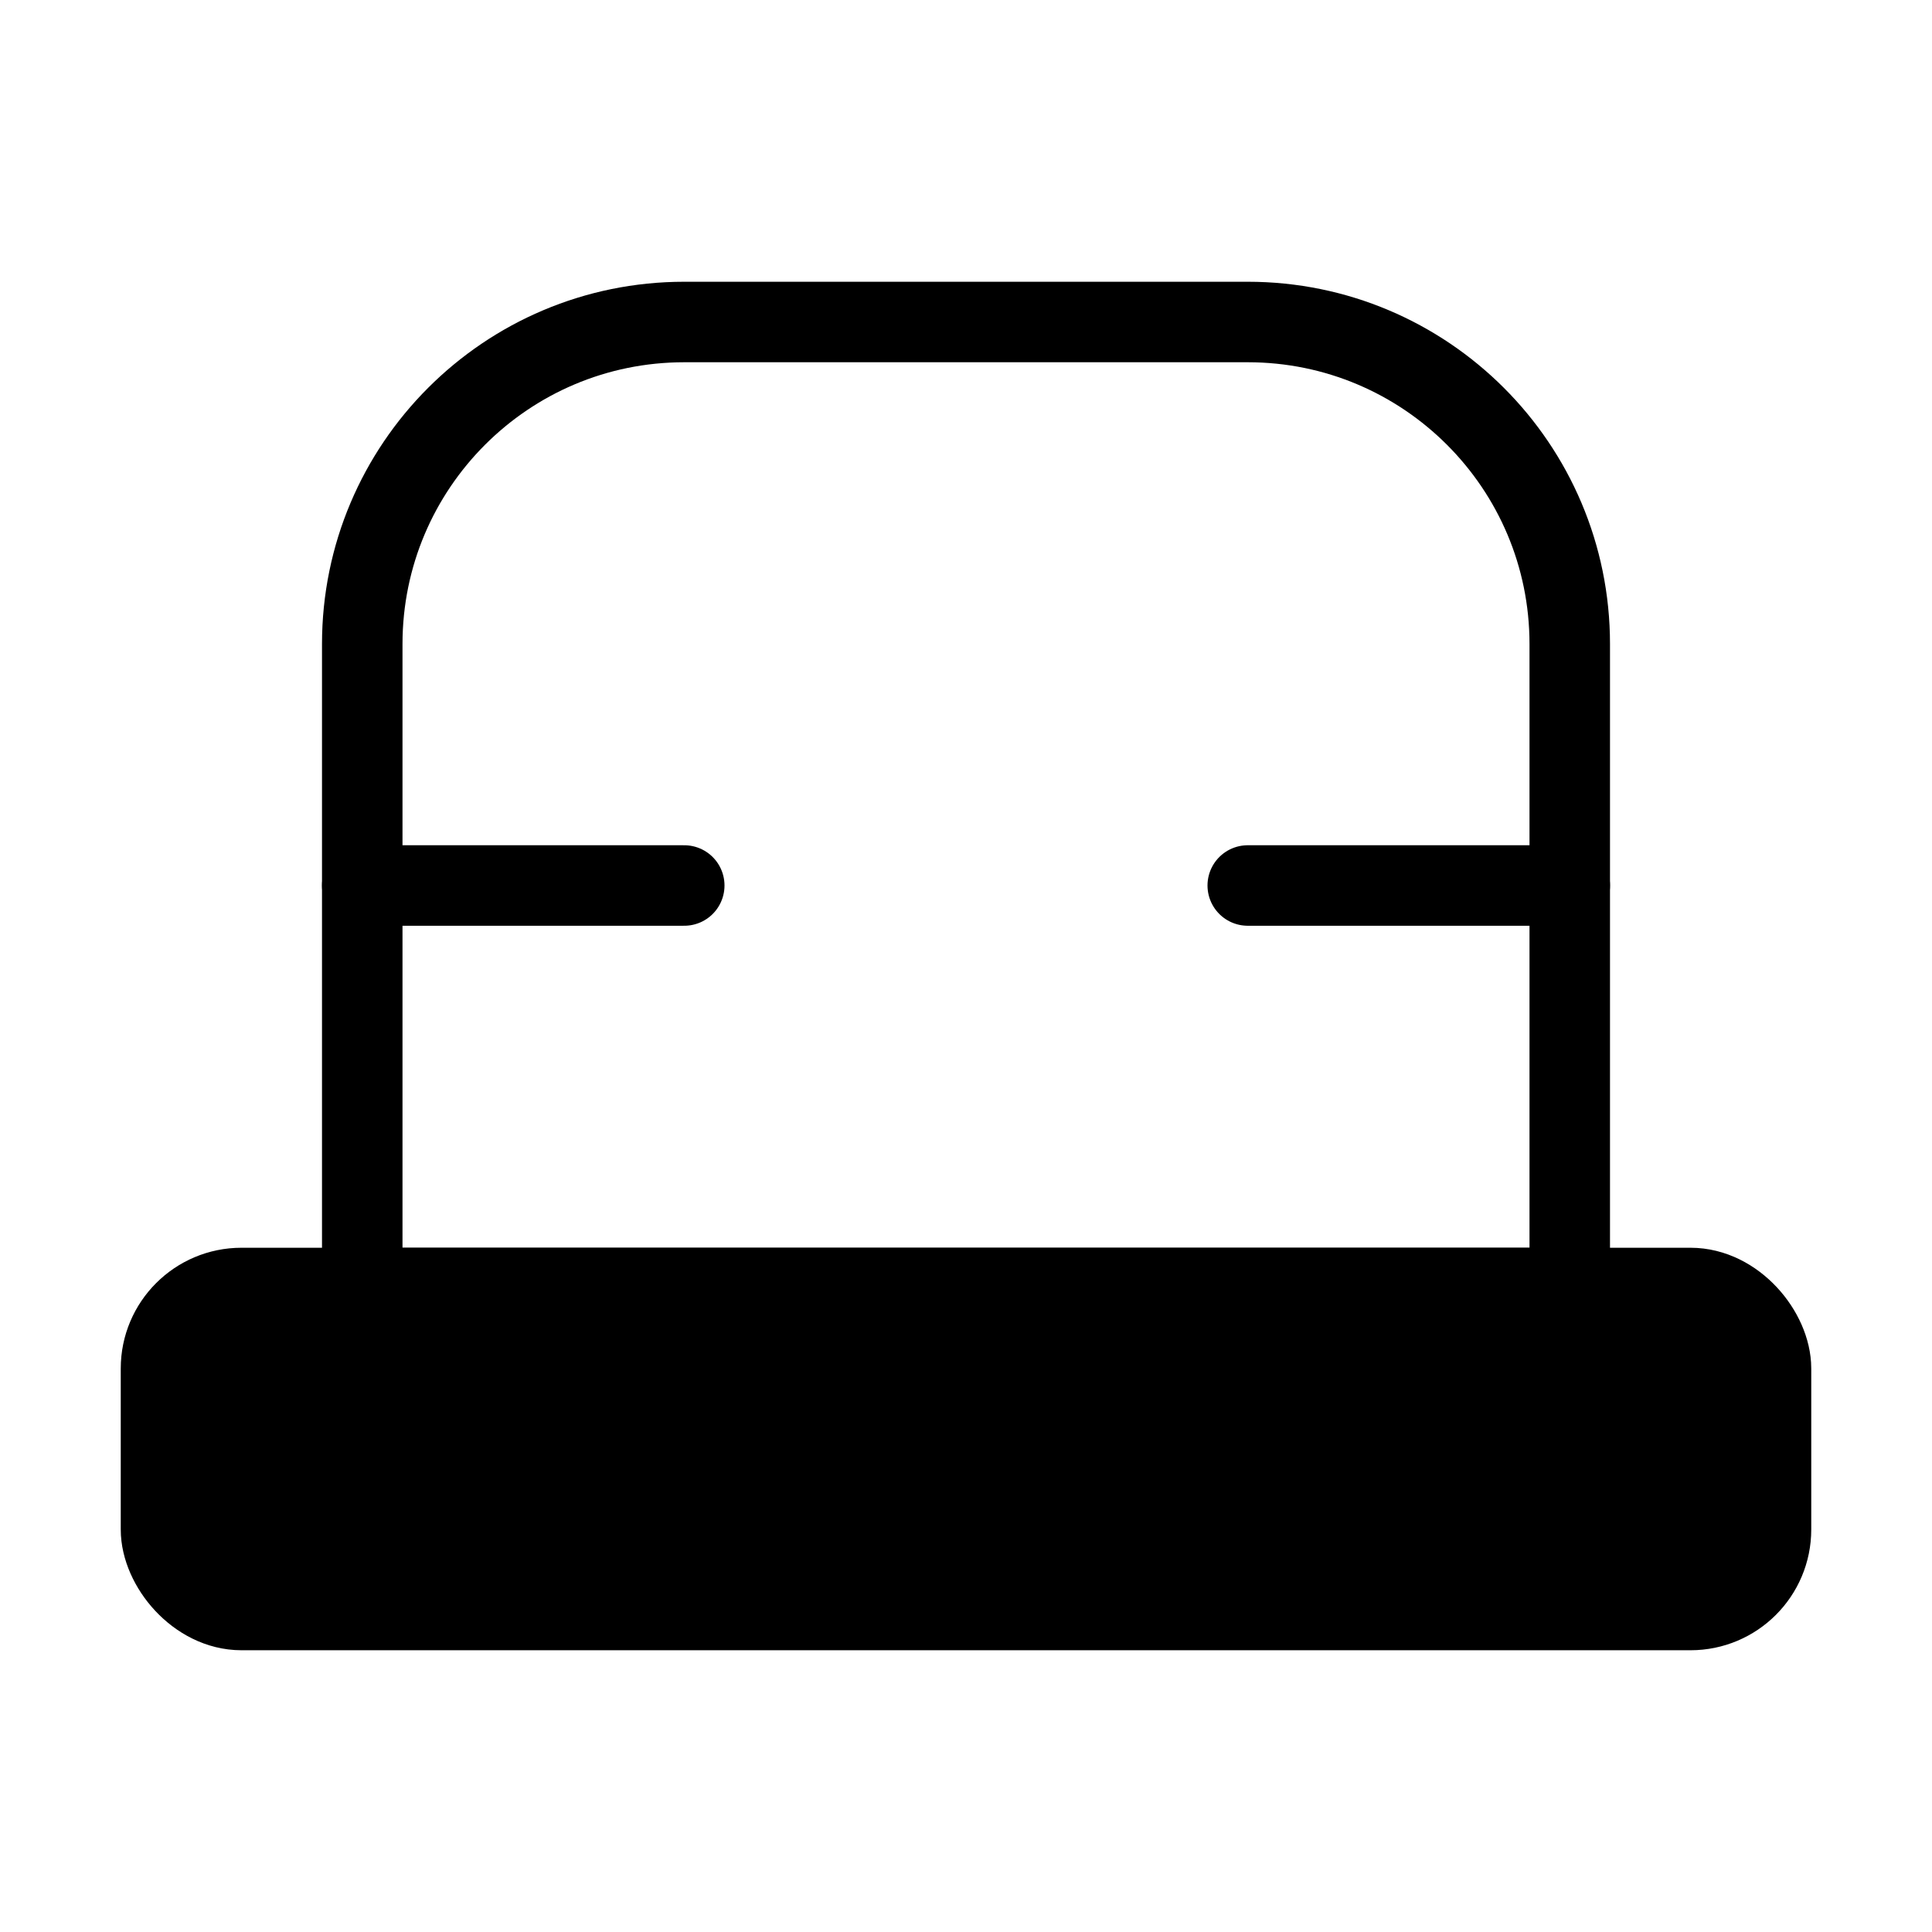
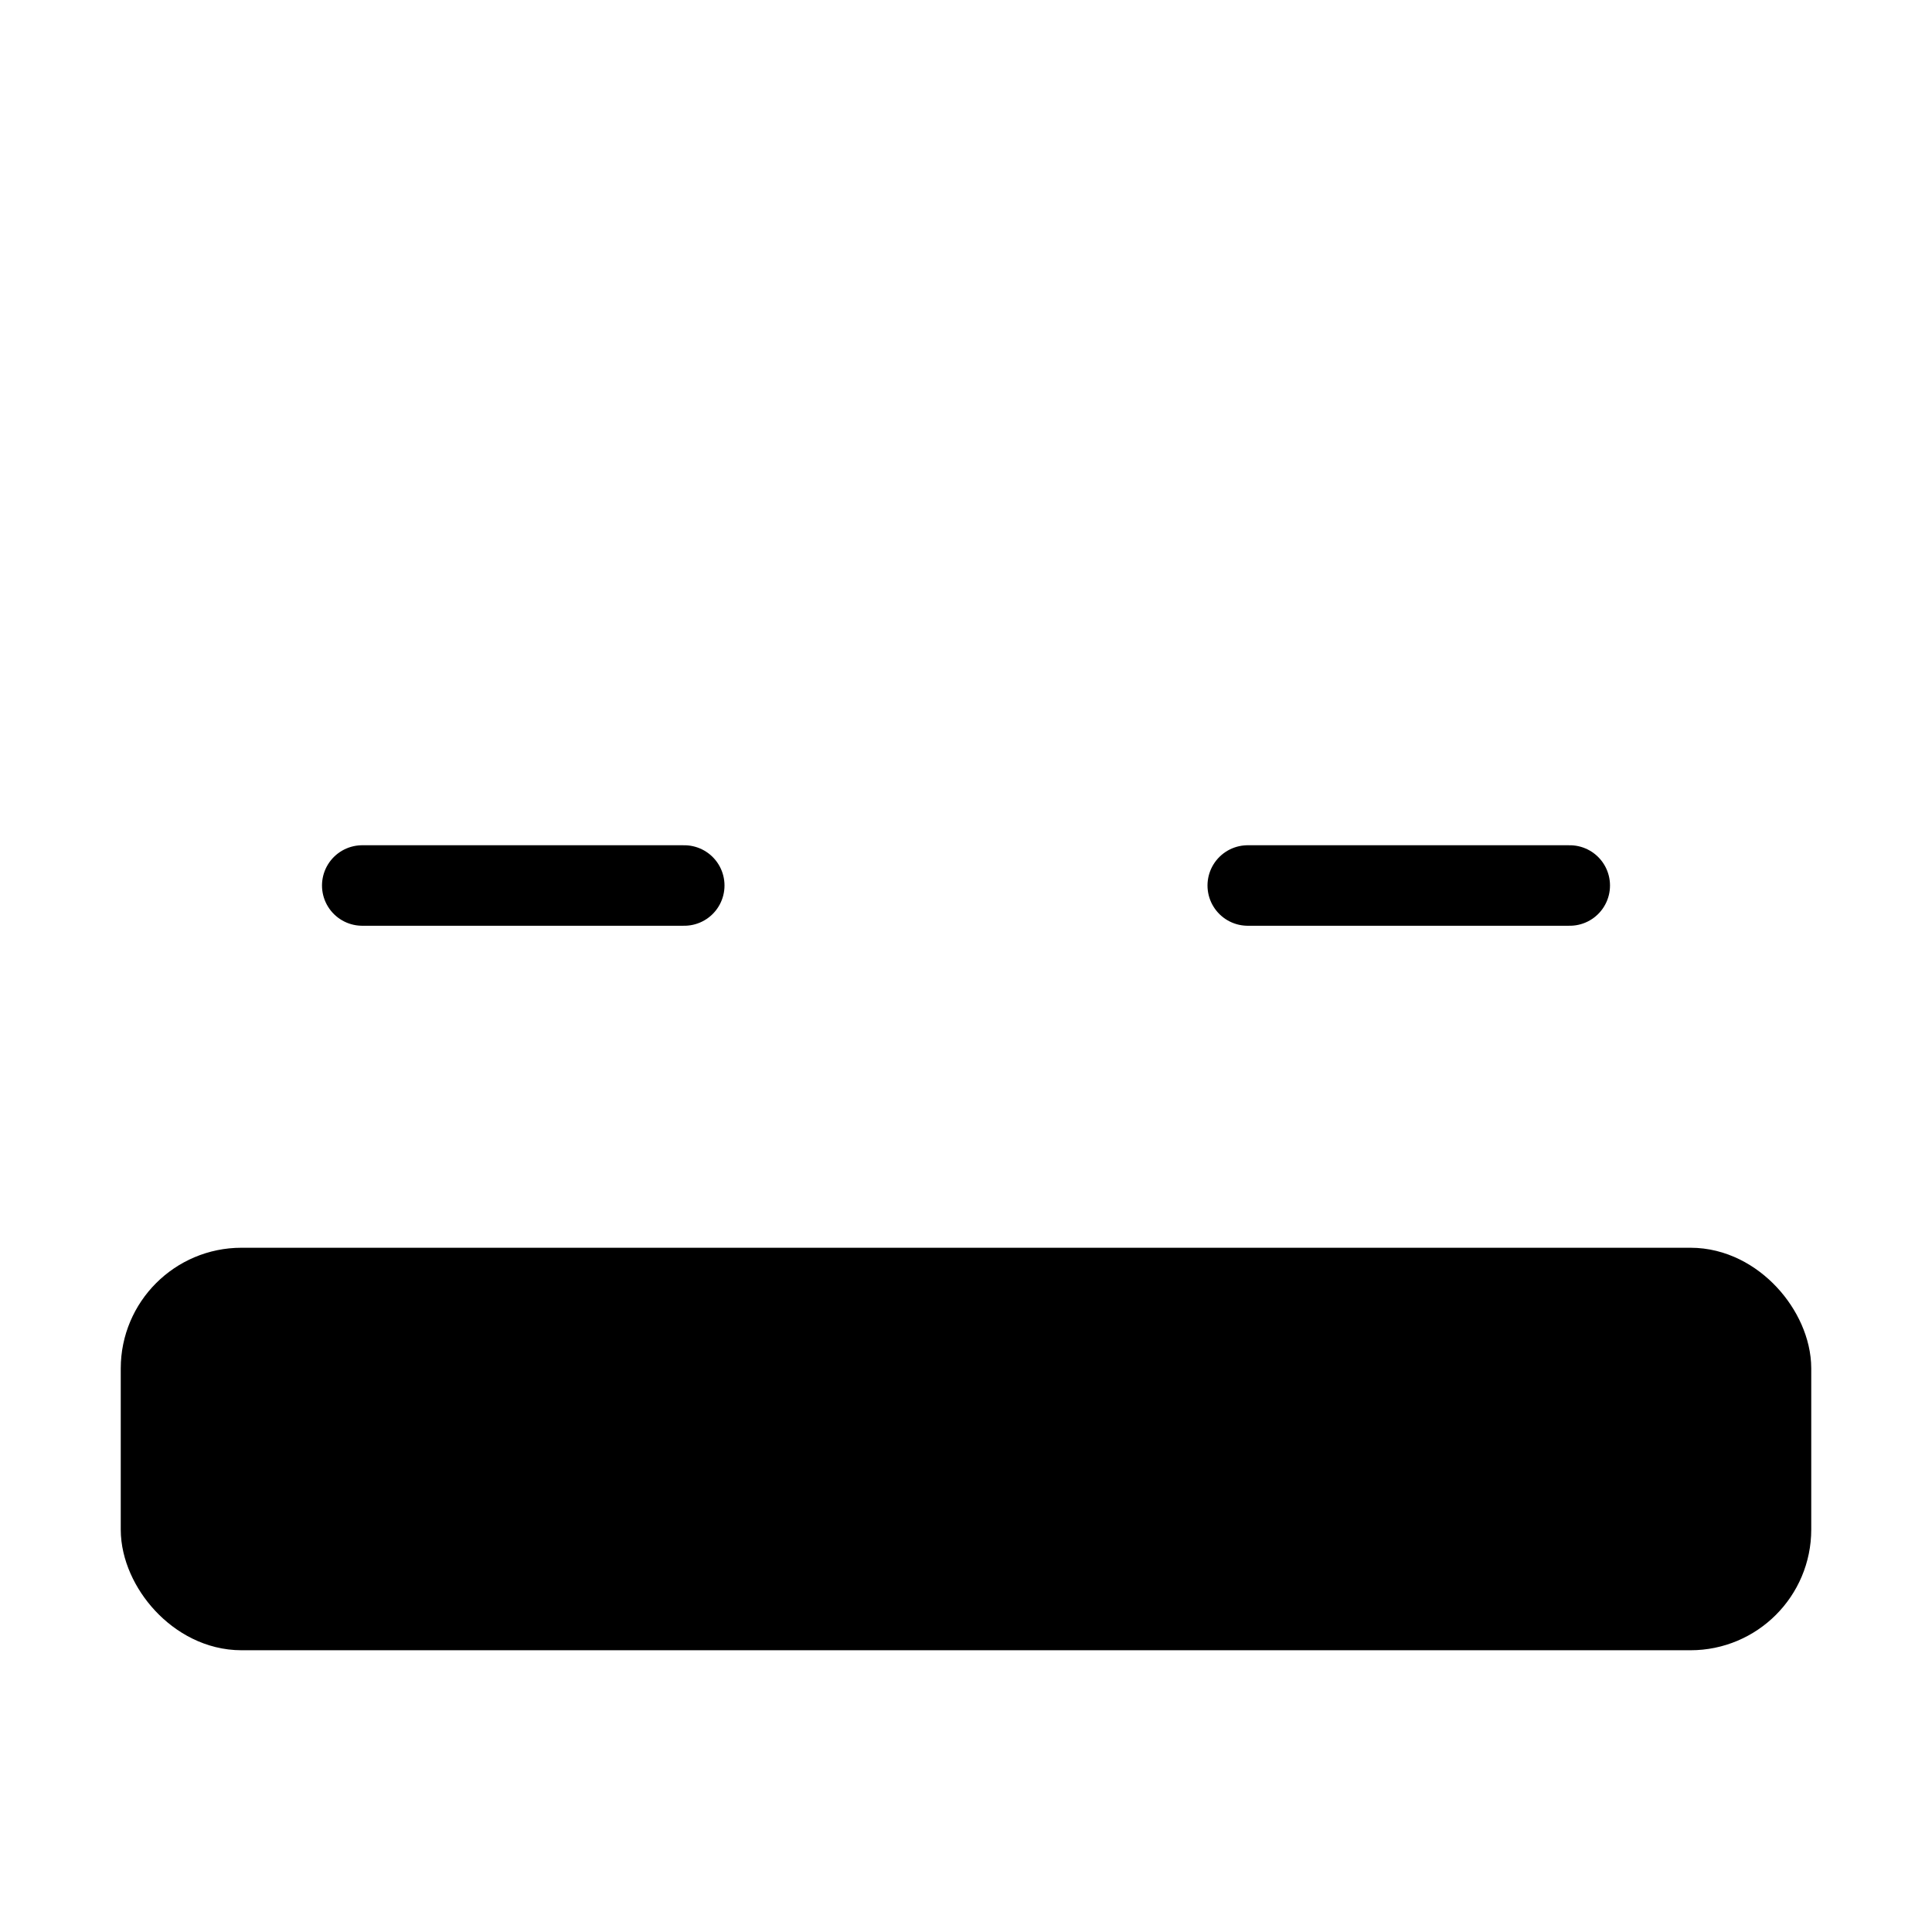
<svg xmlns="http://www.w3.org/2000/svg" viewBox="0 0 48 48" fill="none">
-   <path d="M9 16C9 11.582 12.582 8 17 8H31C35.418 8 39 11.582 39 16V32H9V16Z" stroke="currentColor" stroke-width="2" stroke-linecap="round" stroke-linejoin="round" />
  <rect x="4" y="32" width="40" height="8" rx="2" fill="currentColor" stroke="currentColor" stroke-width="2" stroke-linecap="round" stroke-linejoin="round" />
  <path d="M9 22L17 22" stroke="currentColor" stroke-width="2" stroke-linecap="round" stroke-linejoin="round" />
  <path d="M31 22L39 22" stroke="currentColor" stroke-width="2" stroke-linecap="round" stroke-linejoin="round" />
</svg>